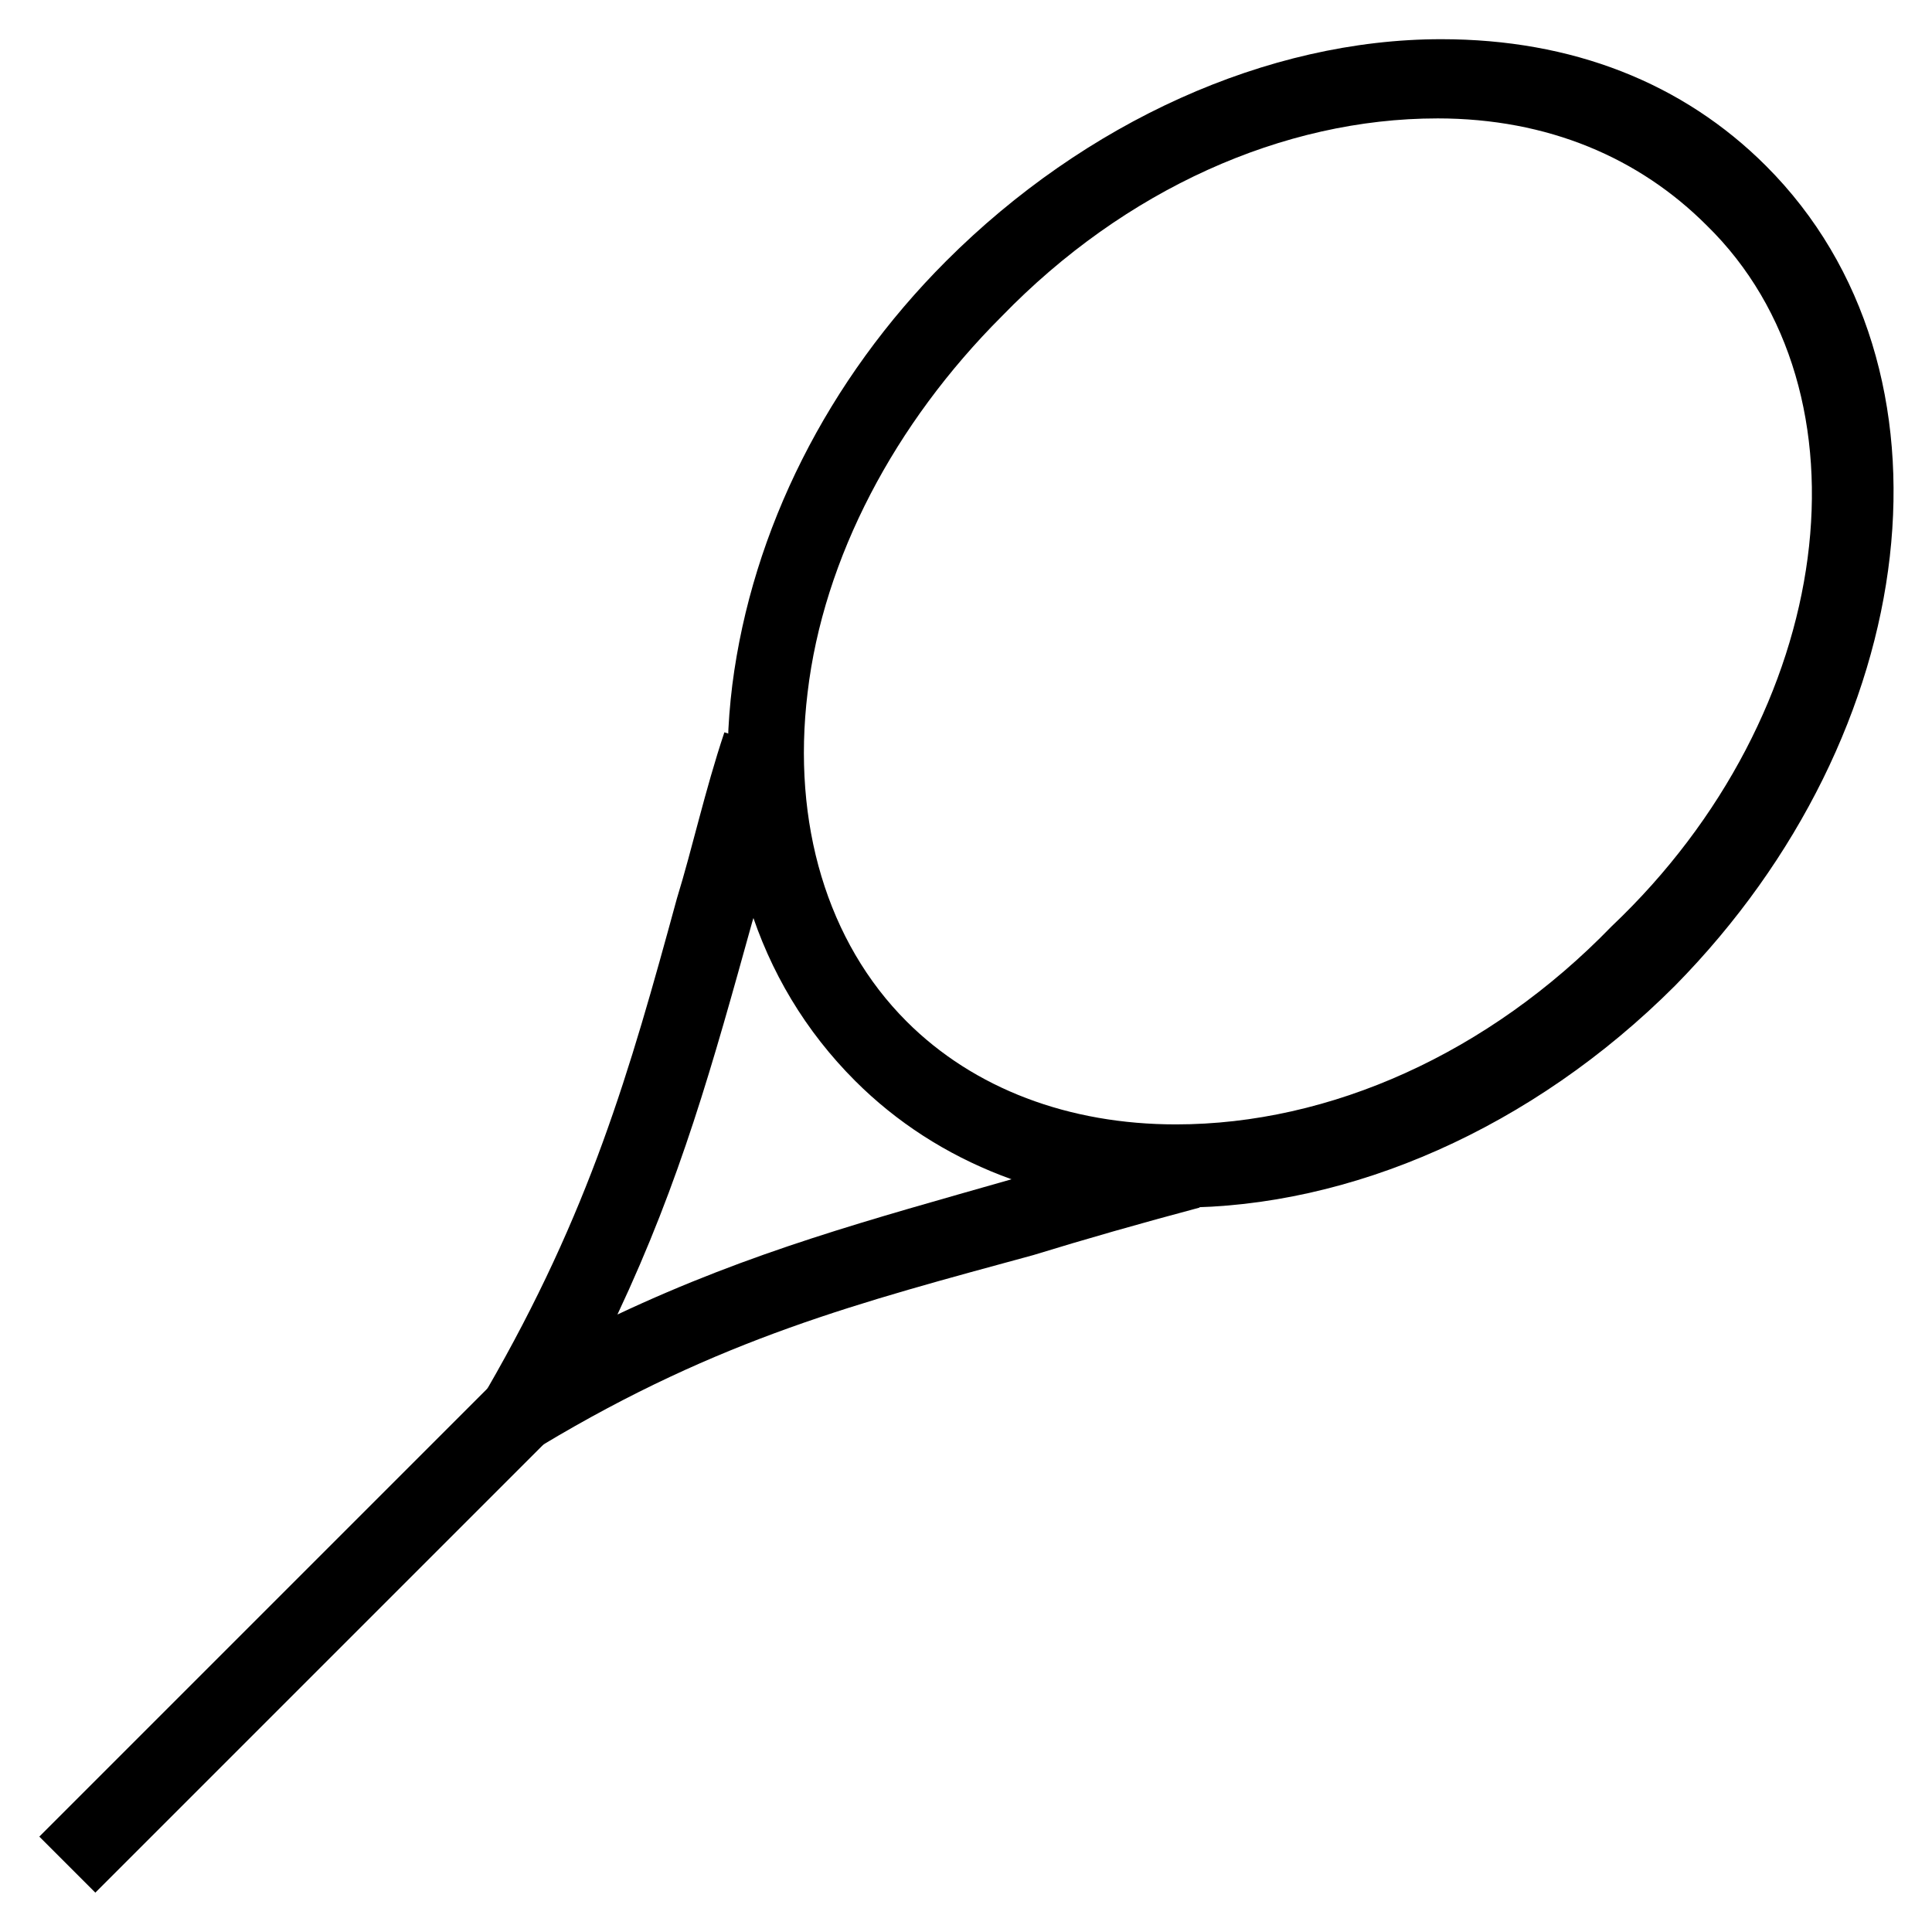
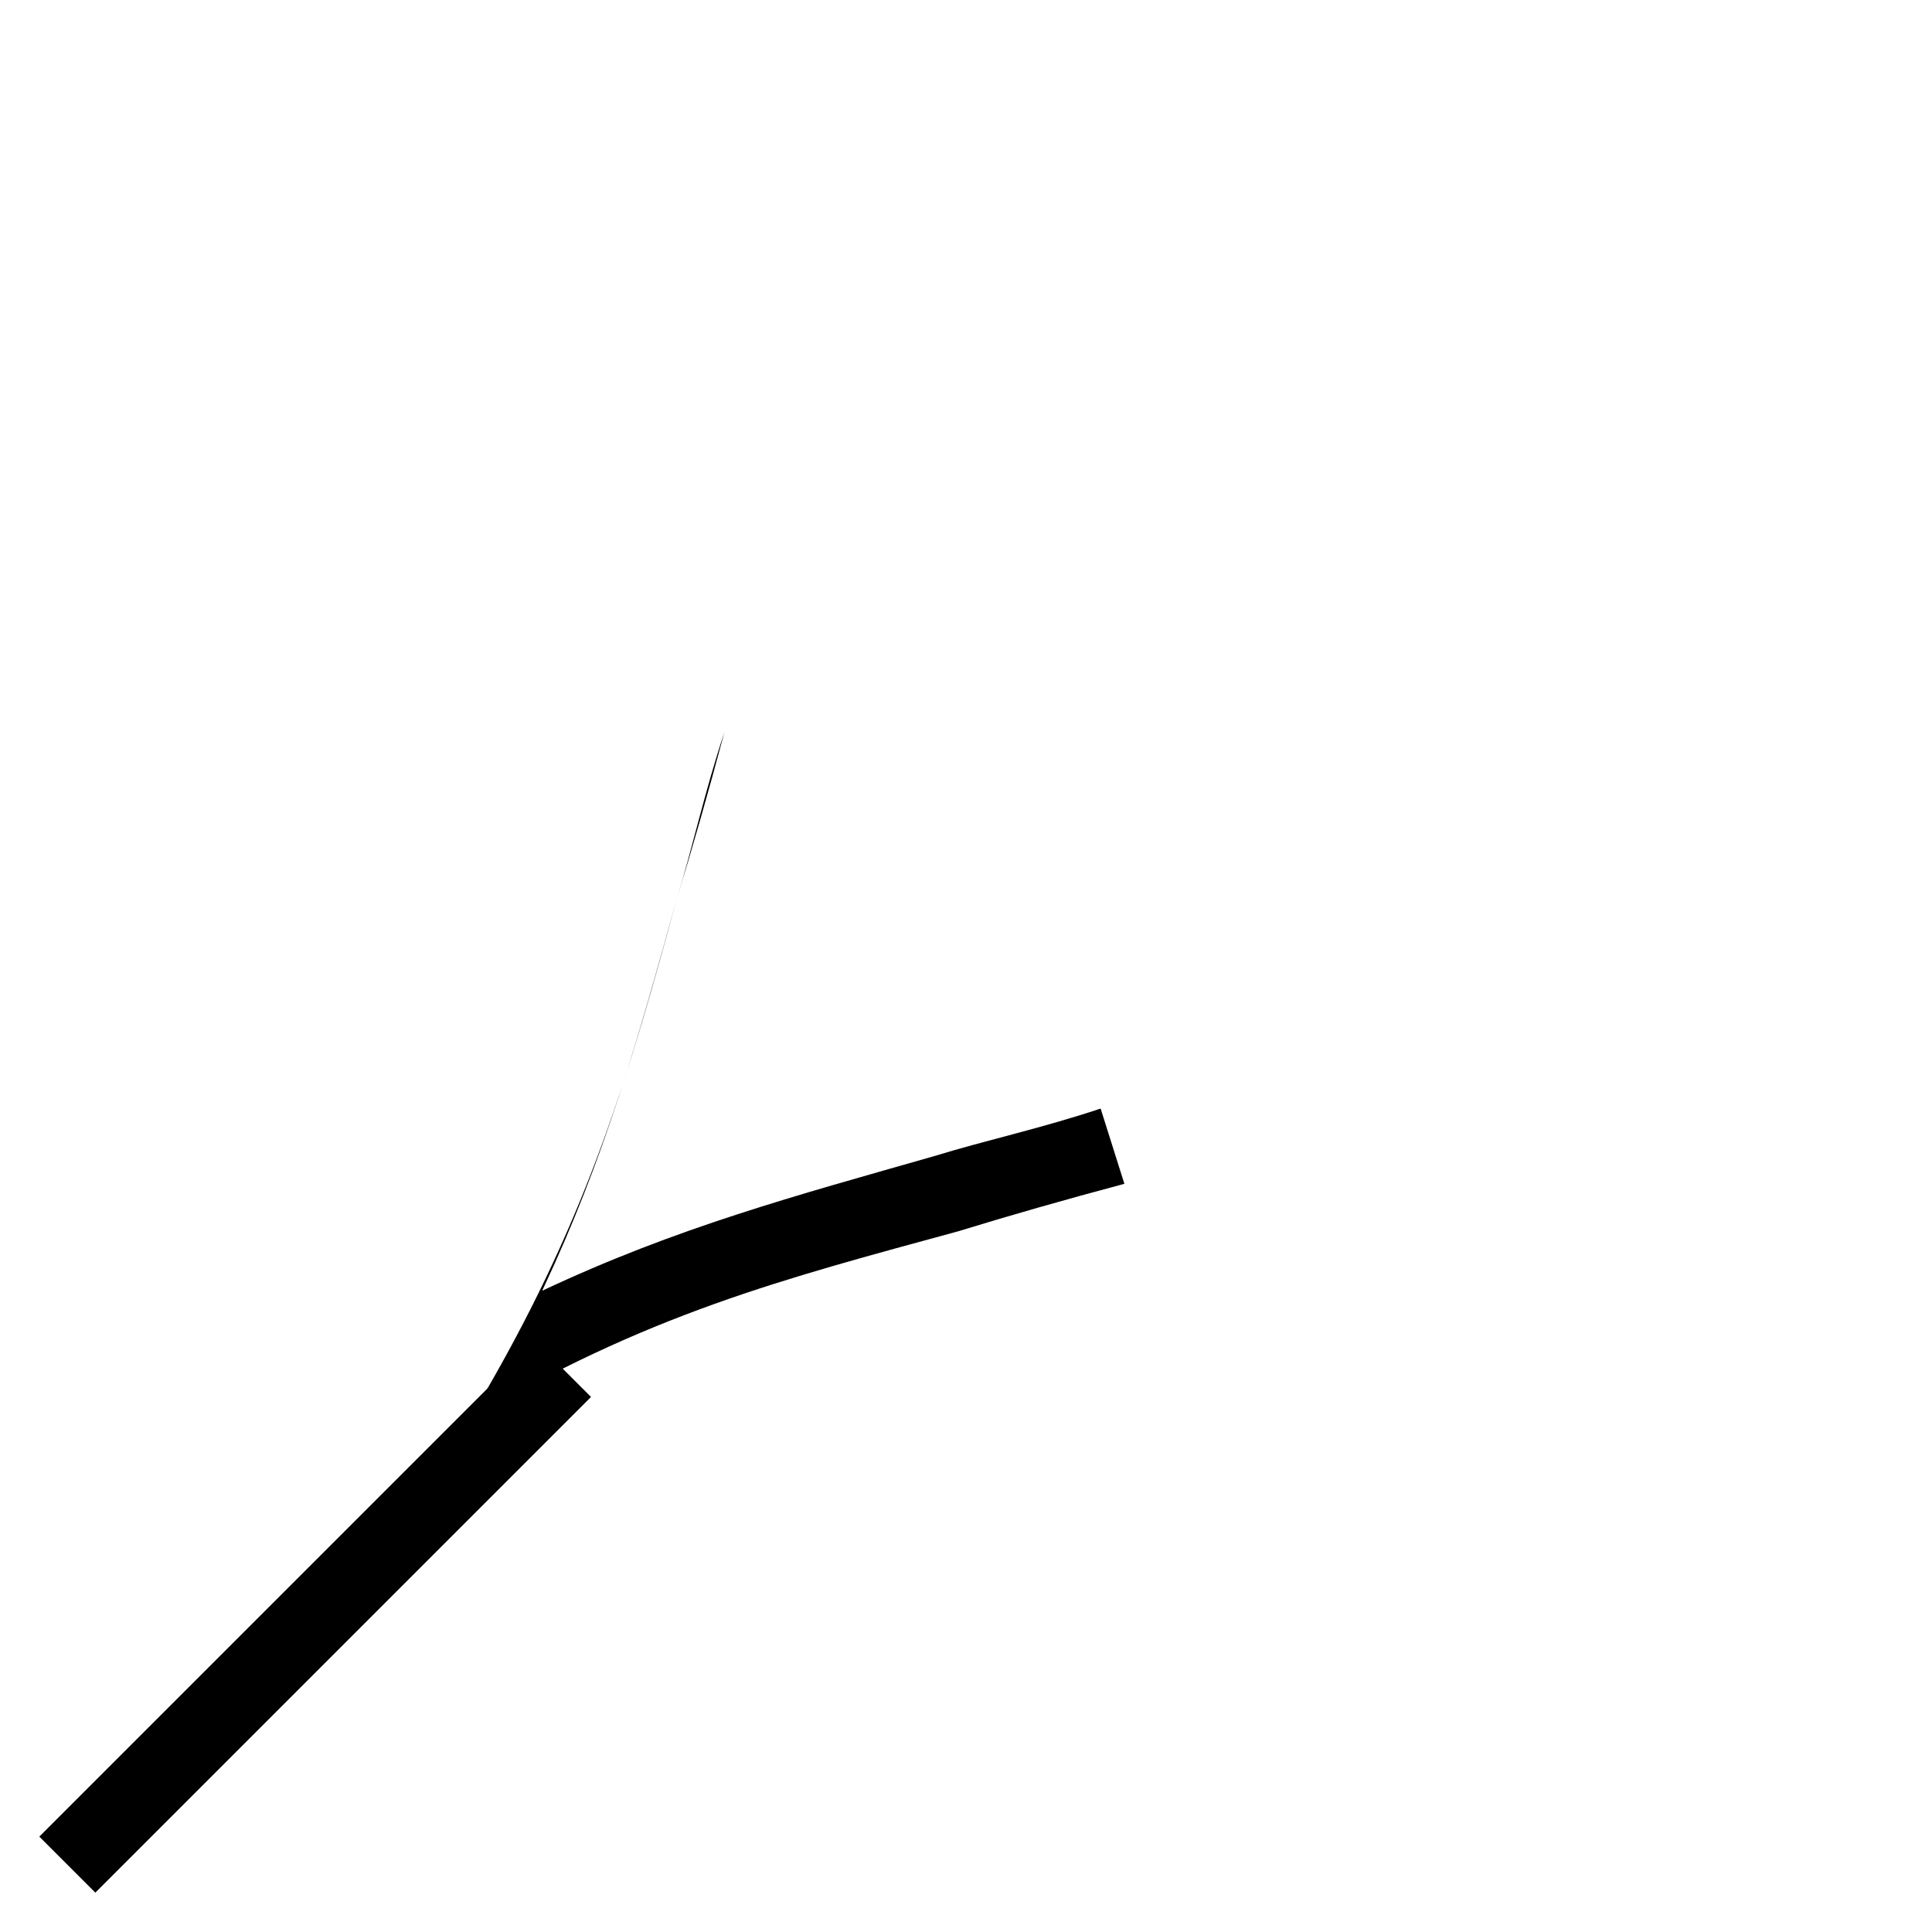
<svg xmlns="http://www.w3.org/2000/svg" fill="#000000" width="800px" height="800px" version="1.1" viewBox="144 144 512 512">
  <g>
-     <path d="m456.68 464.02c-33.586 0-64.027-11.547-86.066-33.586-26.238-26.238-37.785-62.977-32.539-104.96 5.246-40.934 25.191-80.82 56.68-112.31 36.734-36.734 85.02-58.777 131.2-58.777 34.637 0 64.027 11.547 86.066 33.586 53.531 53.531 41.984 150.09-24.141 217.27-37.785 37.785-86.066 58.777-131.2 58.777zm68.227-288.64c-40.934 0-82.918 18.895-115.46 52.48-28.34 28.34-47.23 64.027-51.43 99.711-4.199 34.637 5.246 66.125 26.238 87.117 17.844 17.844 43.035 27.289 71.371 27.289 40.934 0 82.918-18.895 115.46-52.48 59.828-56.676 70.324-141.7 25.191-185.78-17.844-17.844-41.984-28.34-71.371-28.34z" />
-     <path d="m253.05 546.94 19.941-34.637c27.289-47.23 37.785-83.969 50.383-130.15 4.199-13.645 7.348-28.34 12.594-44.082l19.941 6.297c-4.199 15.742-8.398 30.438-12.594 44.082-10.496 37.785-18.895 68.223-35.688 103.91 35.688-16.793 67.176-25.191 103.91-35.688 13.645-4.199 28.34-7.348 44.082-12.594l6.297 19.941c-15.742 4.199-30.438 8.398-44.082 12.594-46.184 12.594-82.918 22.043-130.15 50.383z" />
+     <path d="m253.05 546.94 19.941-34.637c27.289-47.23 37.785-83.969 50.383-130.15 4.199-13.645 7.348-28.34 12.594-44.082c-4.199 15.742-8.398 30.438-12.594 44.082-10.496 37.785-18.895 68.223-35.688 103.91 35.688-16.793 67.176-25.191 103.91-35.688 13.645-4.199 28.34-7.348 44.082-12.594l6.297 19.941c-15.742 4.199-30.438 8.398-44.082 12.594-46.184 12.594-82.918 22.043-130.15 50.383z" />
    <path d="m285.78 499.36 14.844 14.844-131.36 131.36-14.844-14.844z" />
  </g>
</svg>